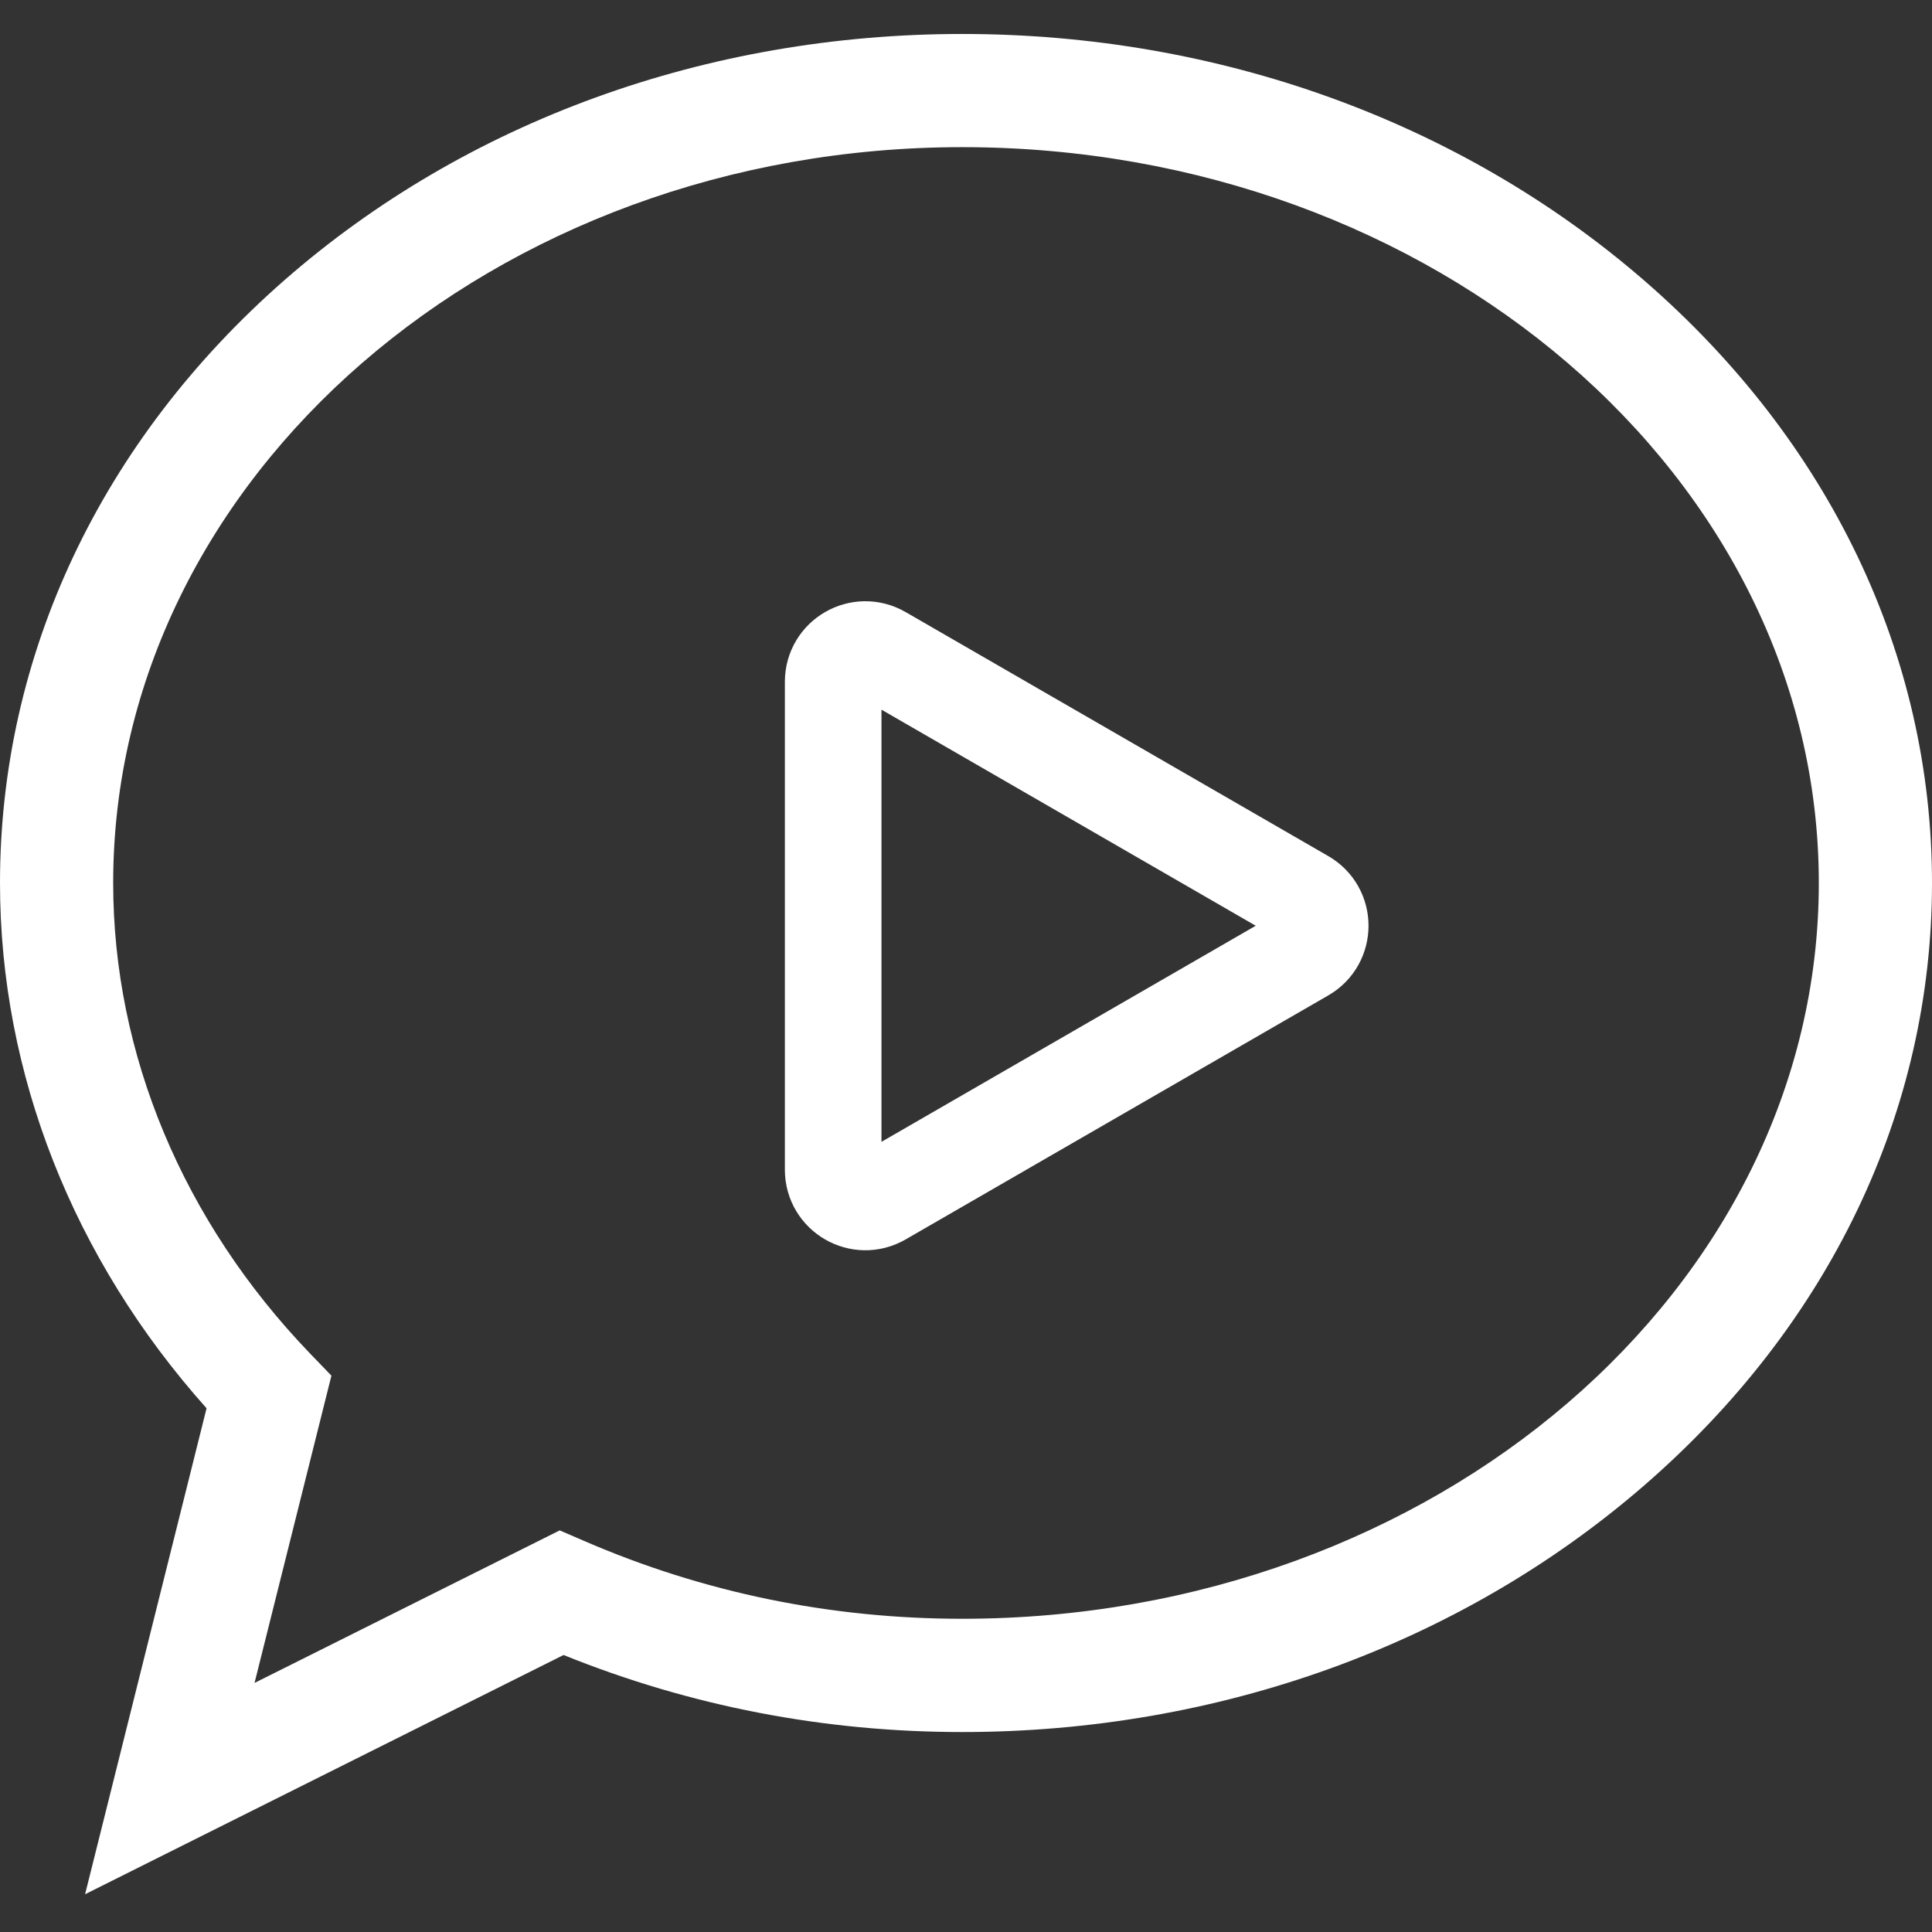
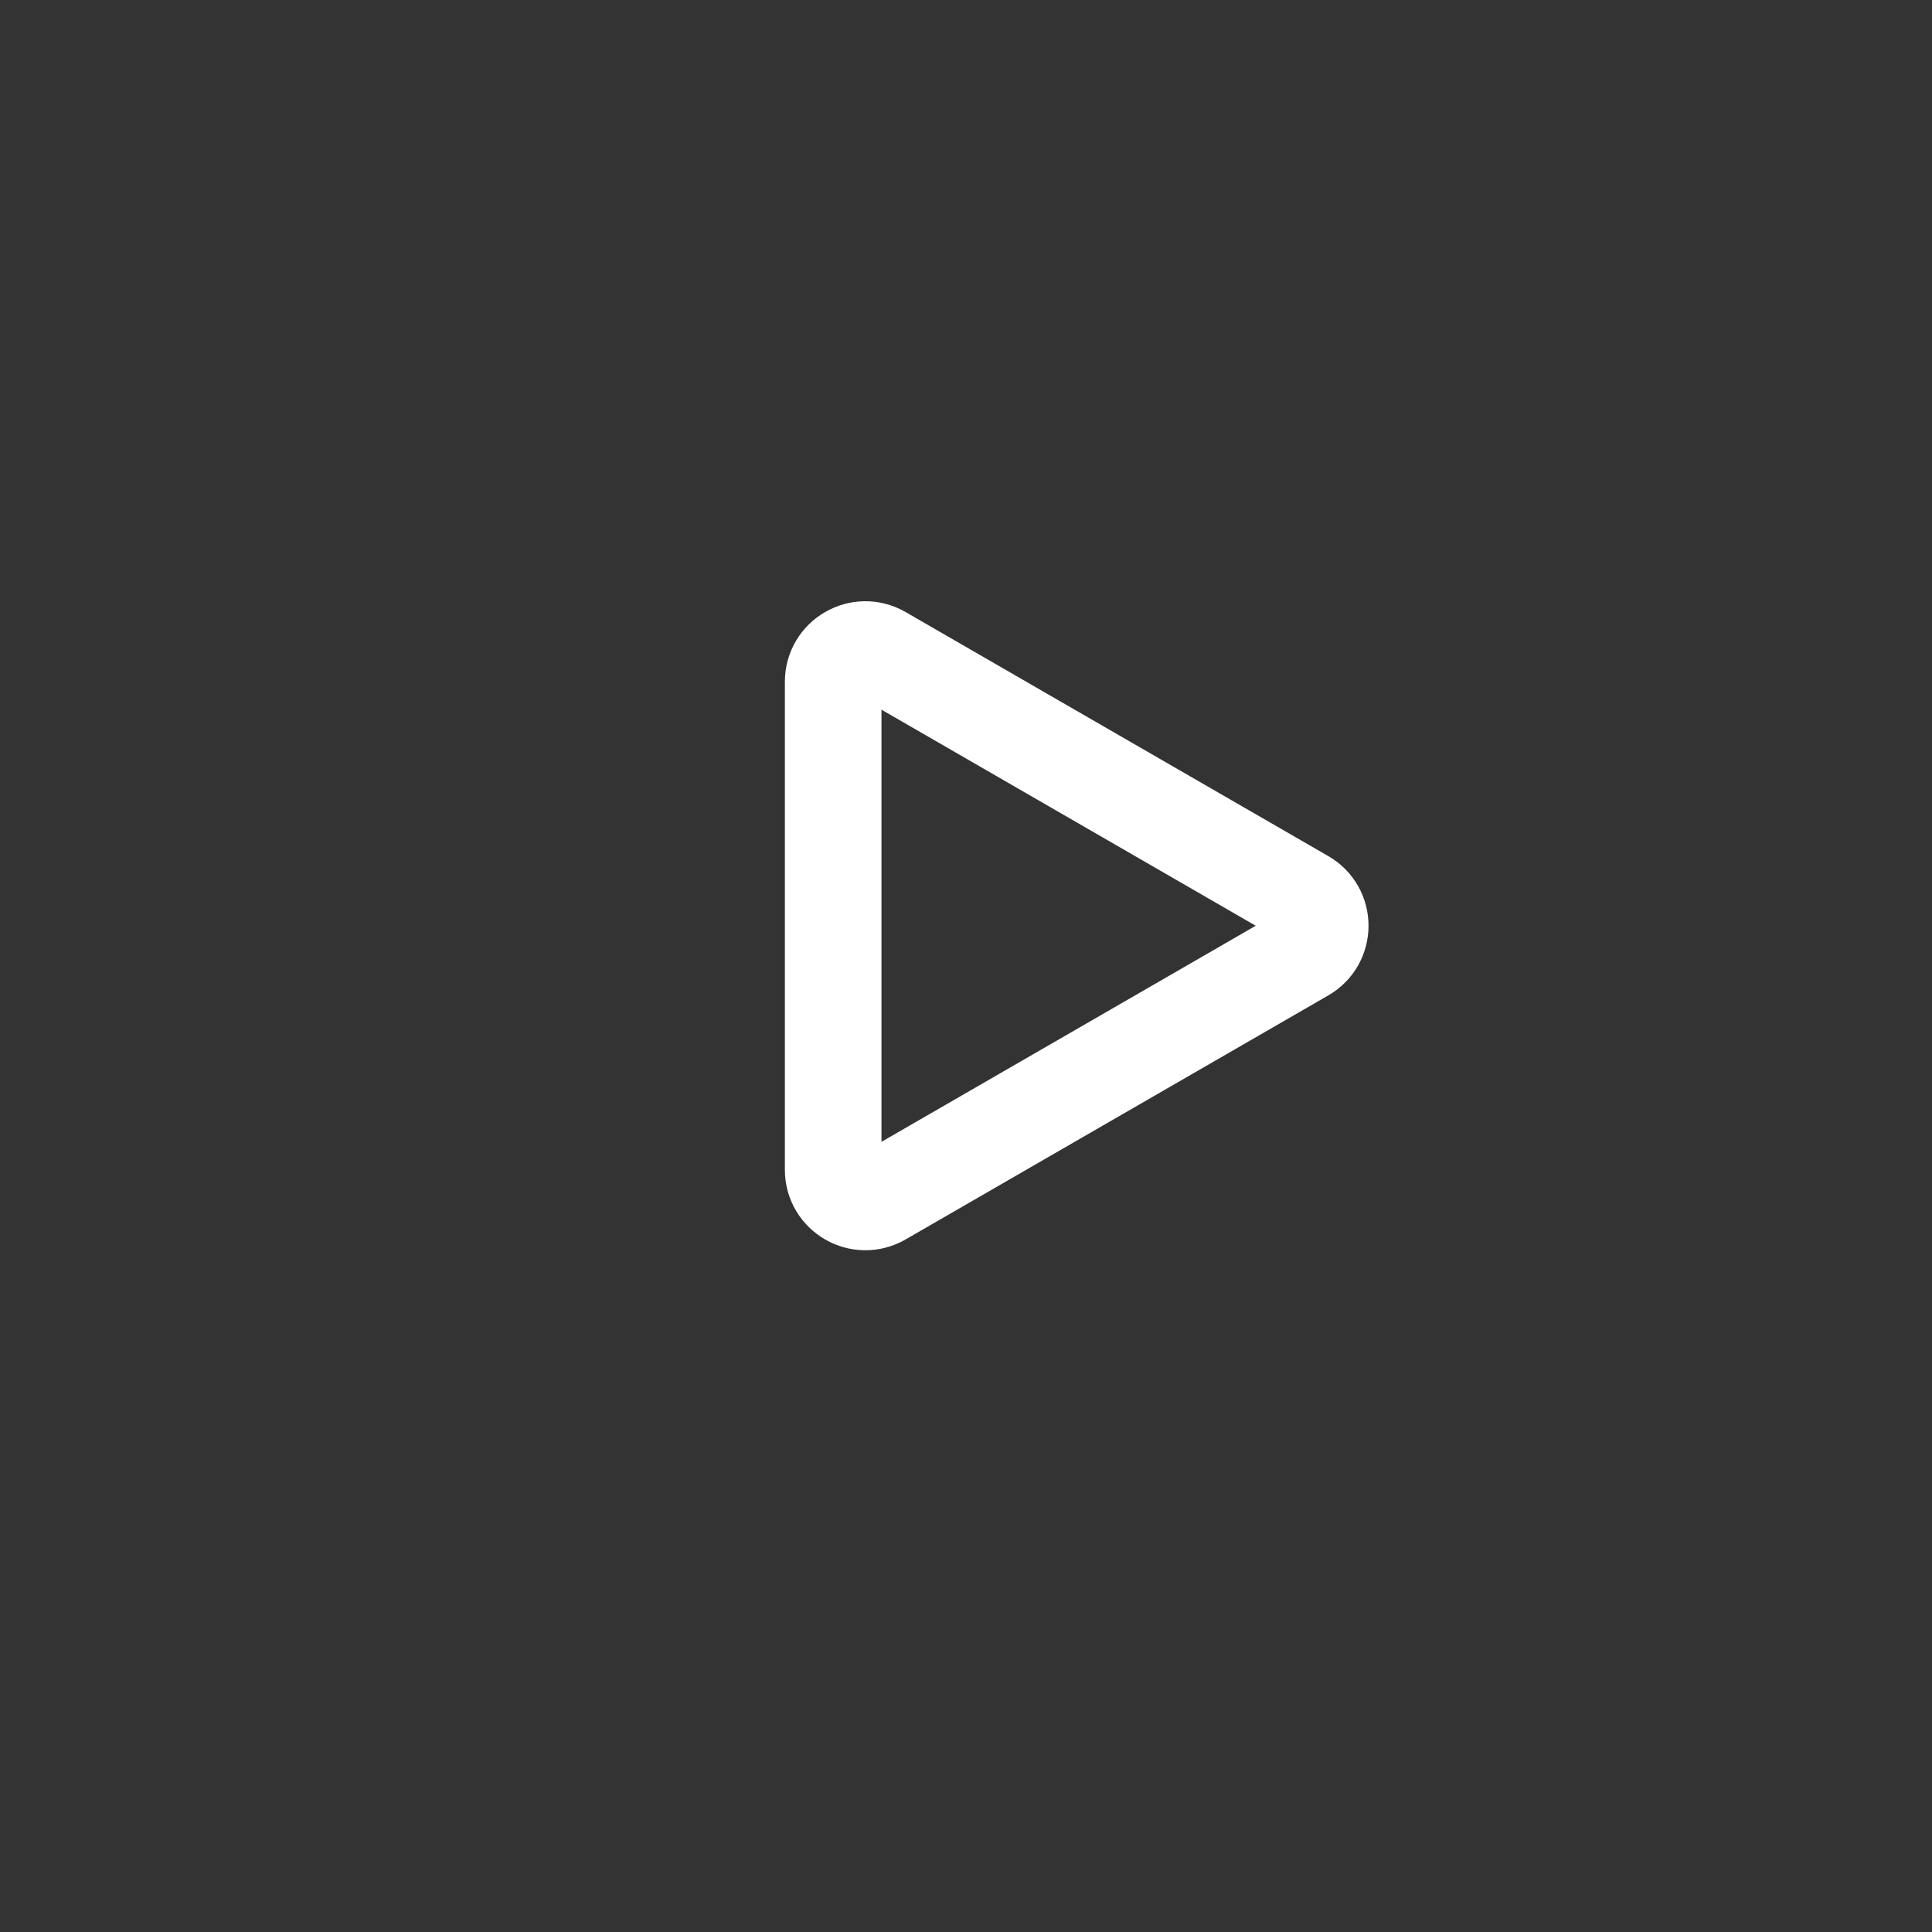
<svg xmlns="http://www.w3.org/2000/svg" width="24" height="24" viewBox="0 0 24 24" fill="none">
  <rect x="0" y="0" width="24" height="24" fill="#333333" stroke="none" />
-   <path d="M1.057 23.531L2.566 17.494C0.908 15.639 0 13.337 0 10.969C0 8.134 1.256 5.474 3.535 3.479C5.788 1.508 8.778 0.422 11.953 0.422C15.133 0.422 18.138 1.507 20.415 3.476C22.727 5.476 24 8.137 24 10.969C24 13.8 22.727 16.461 20.415 18.461C18.138 20.431 15.133 21.516 11.953 21.516C10.236 21.516 8.572 21.194 7.001 20.559L1.057 23.531ZM11.953 1.828C6.138 1.828 1.406 5.929 1.406 10.969C1.406 13.096 2.273 15.17 3.847 16.809L4.117 17.089L3.162 20.906L6.953 19.011L7.254 19.141C8.737 19.784 10.318 20.109 11.953 20.109C17.82 20.109 22.594 16.009 22.594 10.969C22.594 5.929 17.82 1.828 11.953 1.828Z" fill="white" />
  <path d="M16.2 11.154C16.467 11.307 16.467 11.693 16.2 11.846L10.95 14.877C10.683 15.031 10.35 14.839 10.35 14.531L10.35 8.469C10.35 8.161 10.683 7.969 10.95 8.123L16.2 11.154Z" stroke="white" stroke-width="1.2" />
</svg>